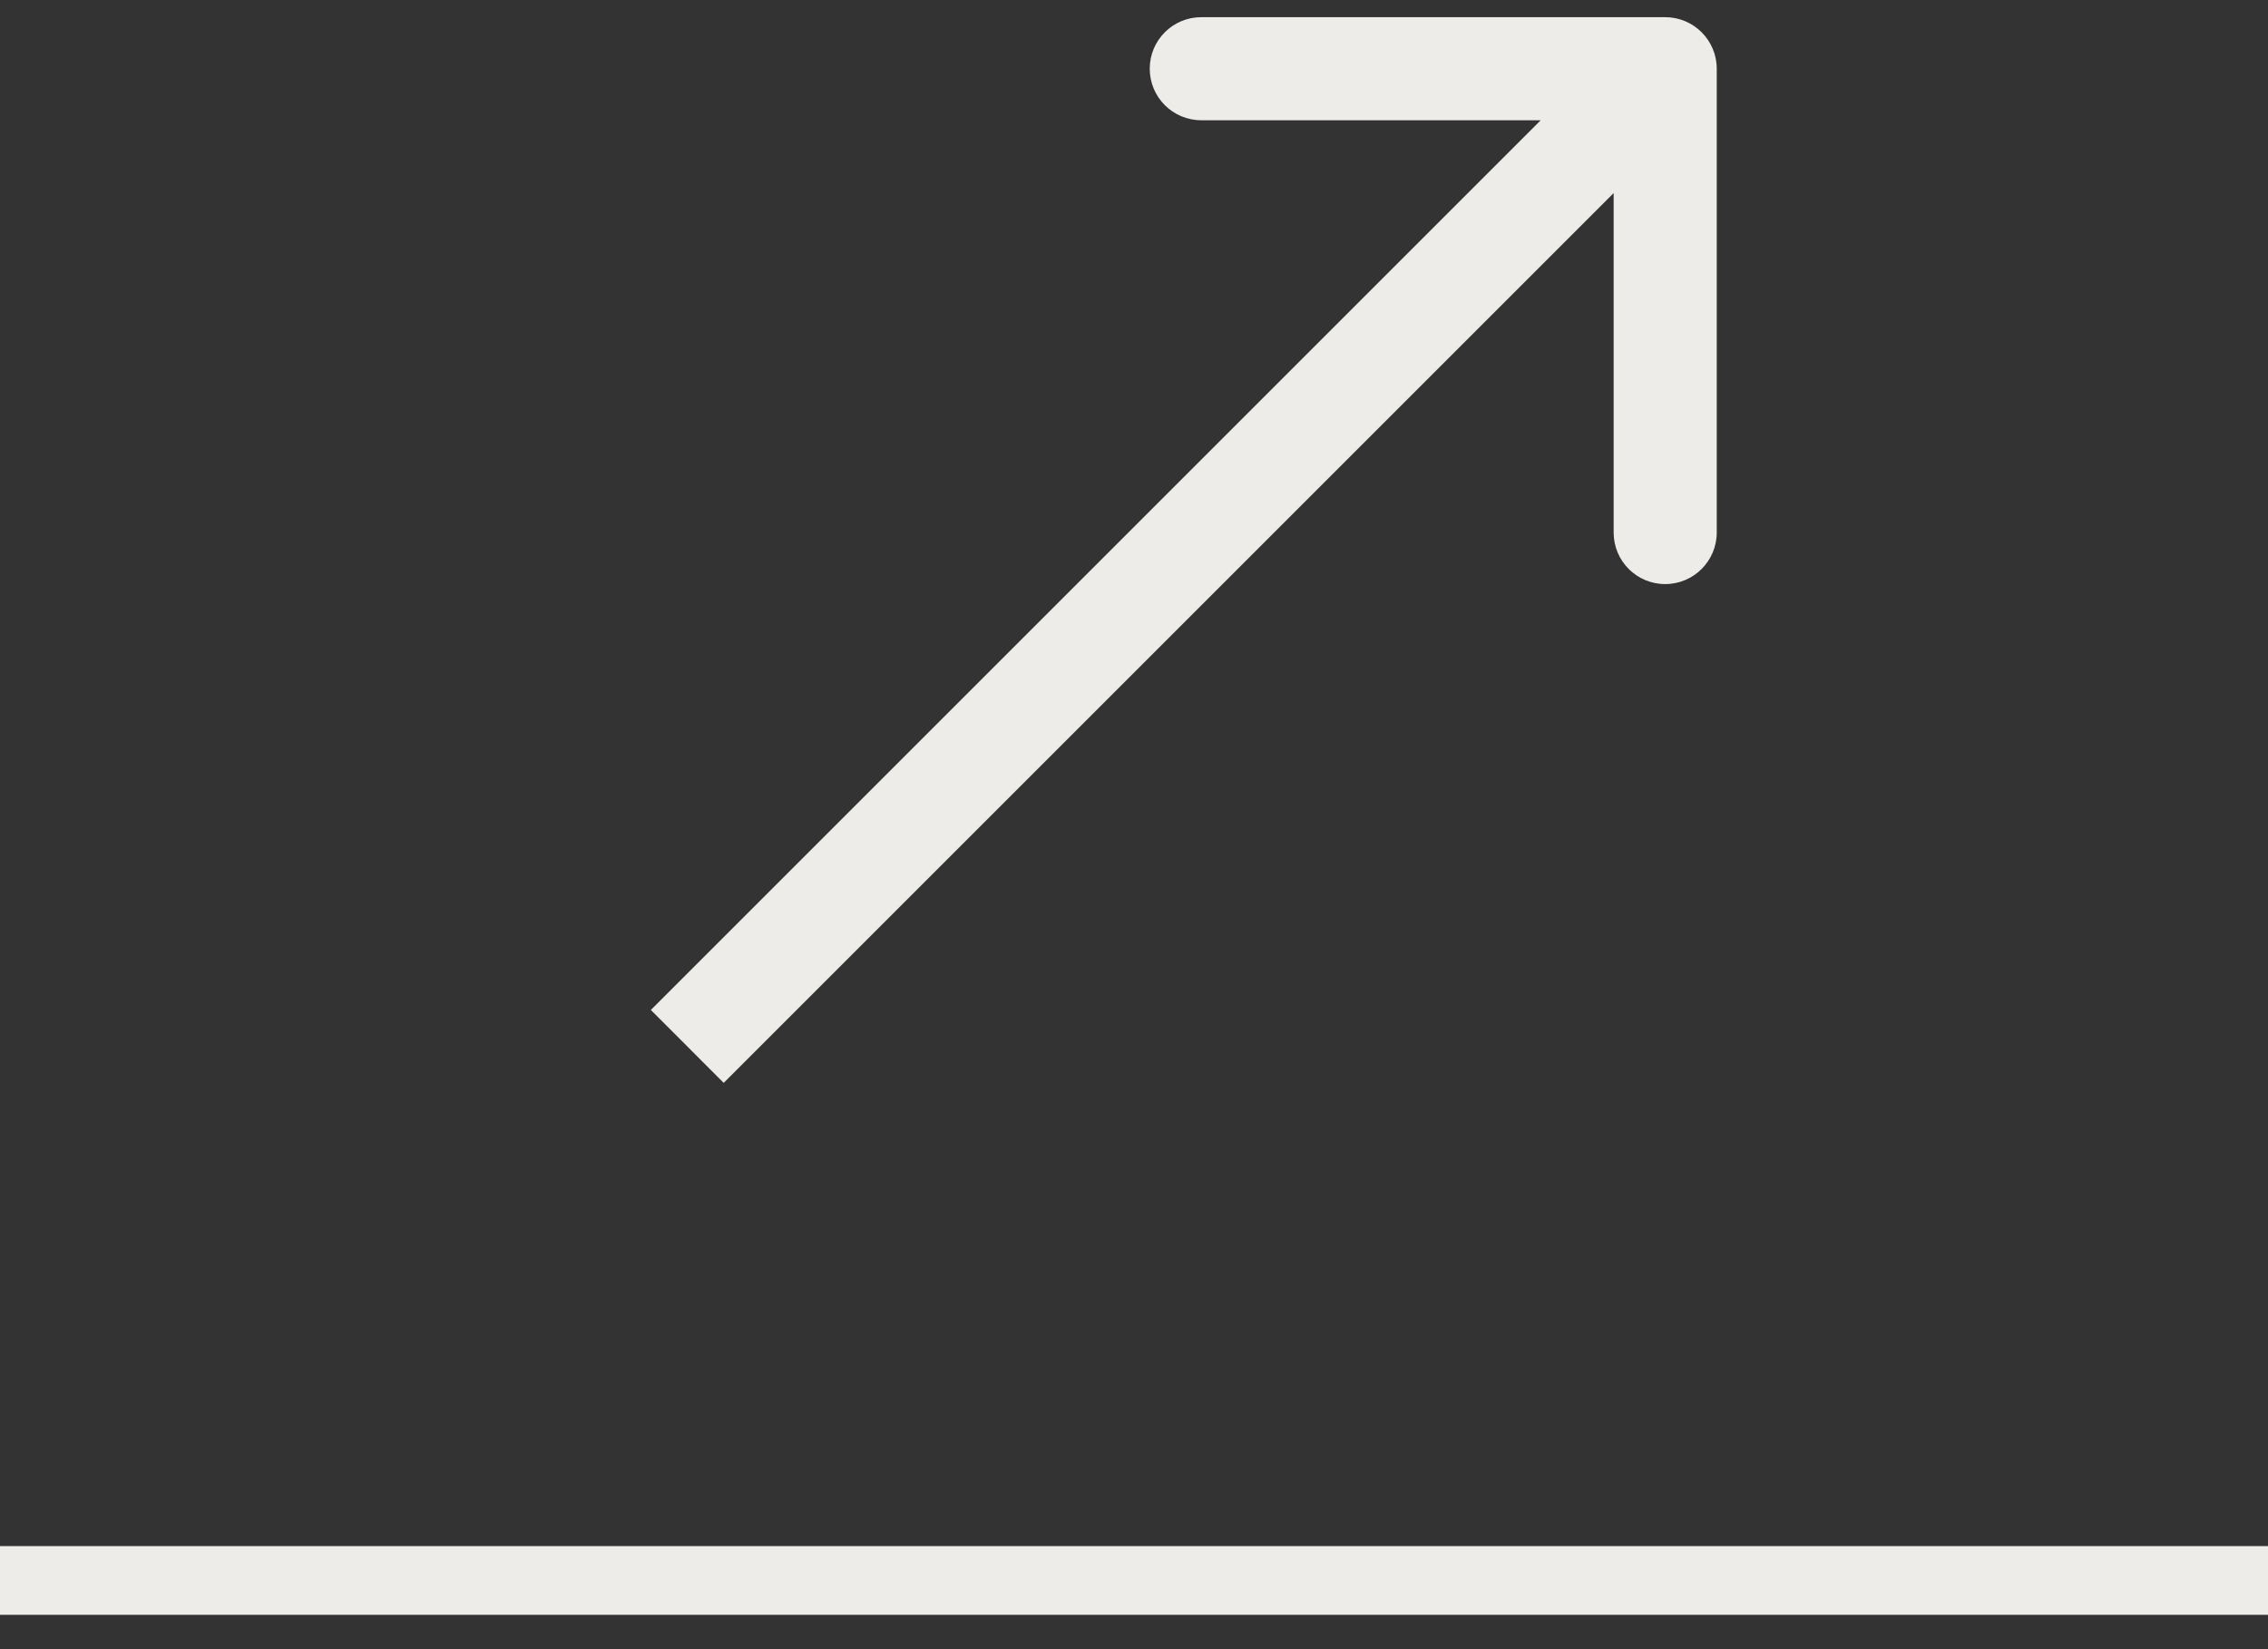
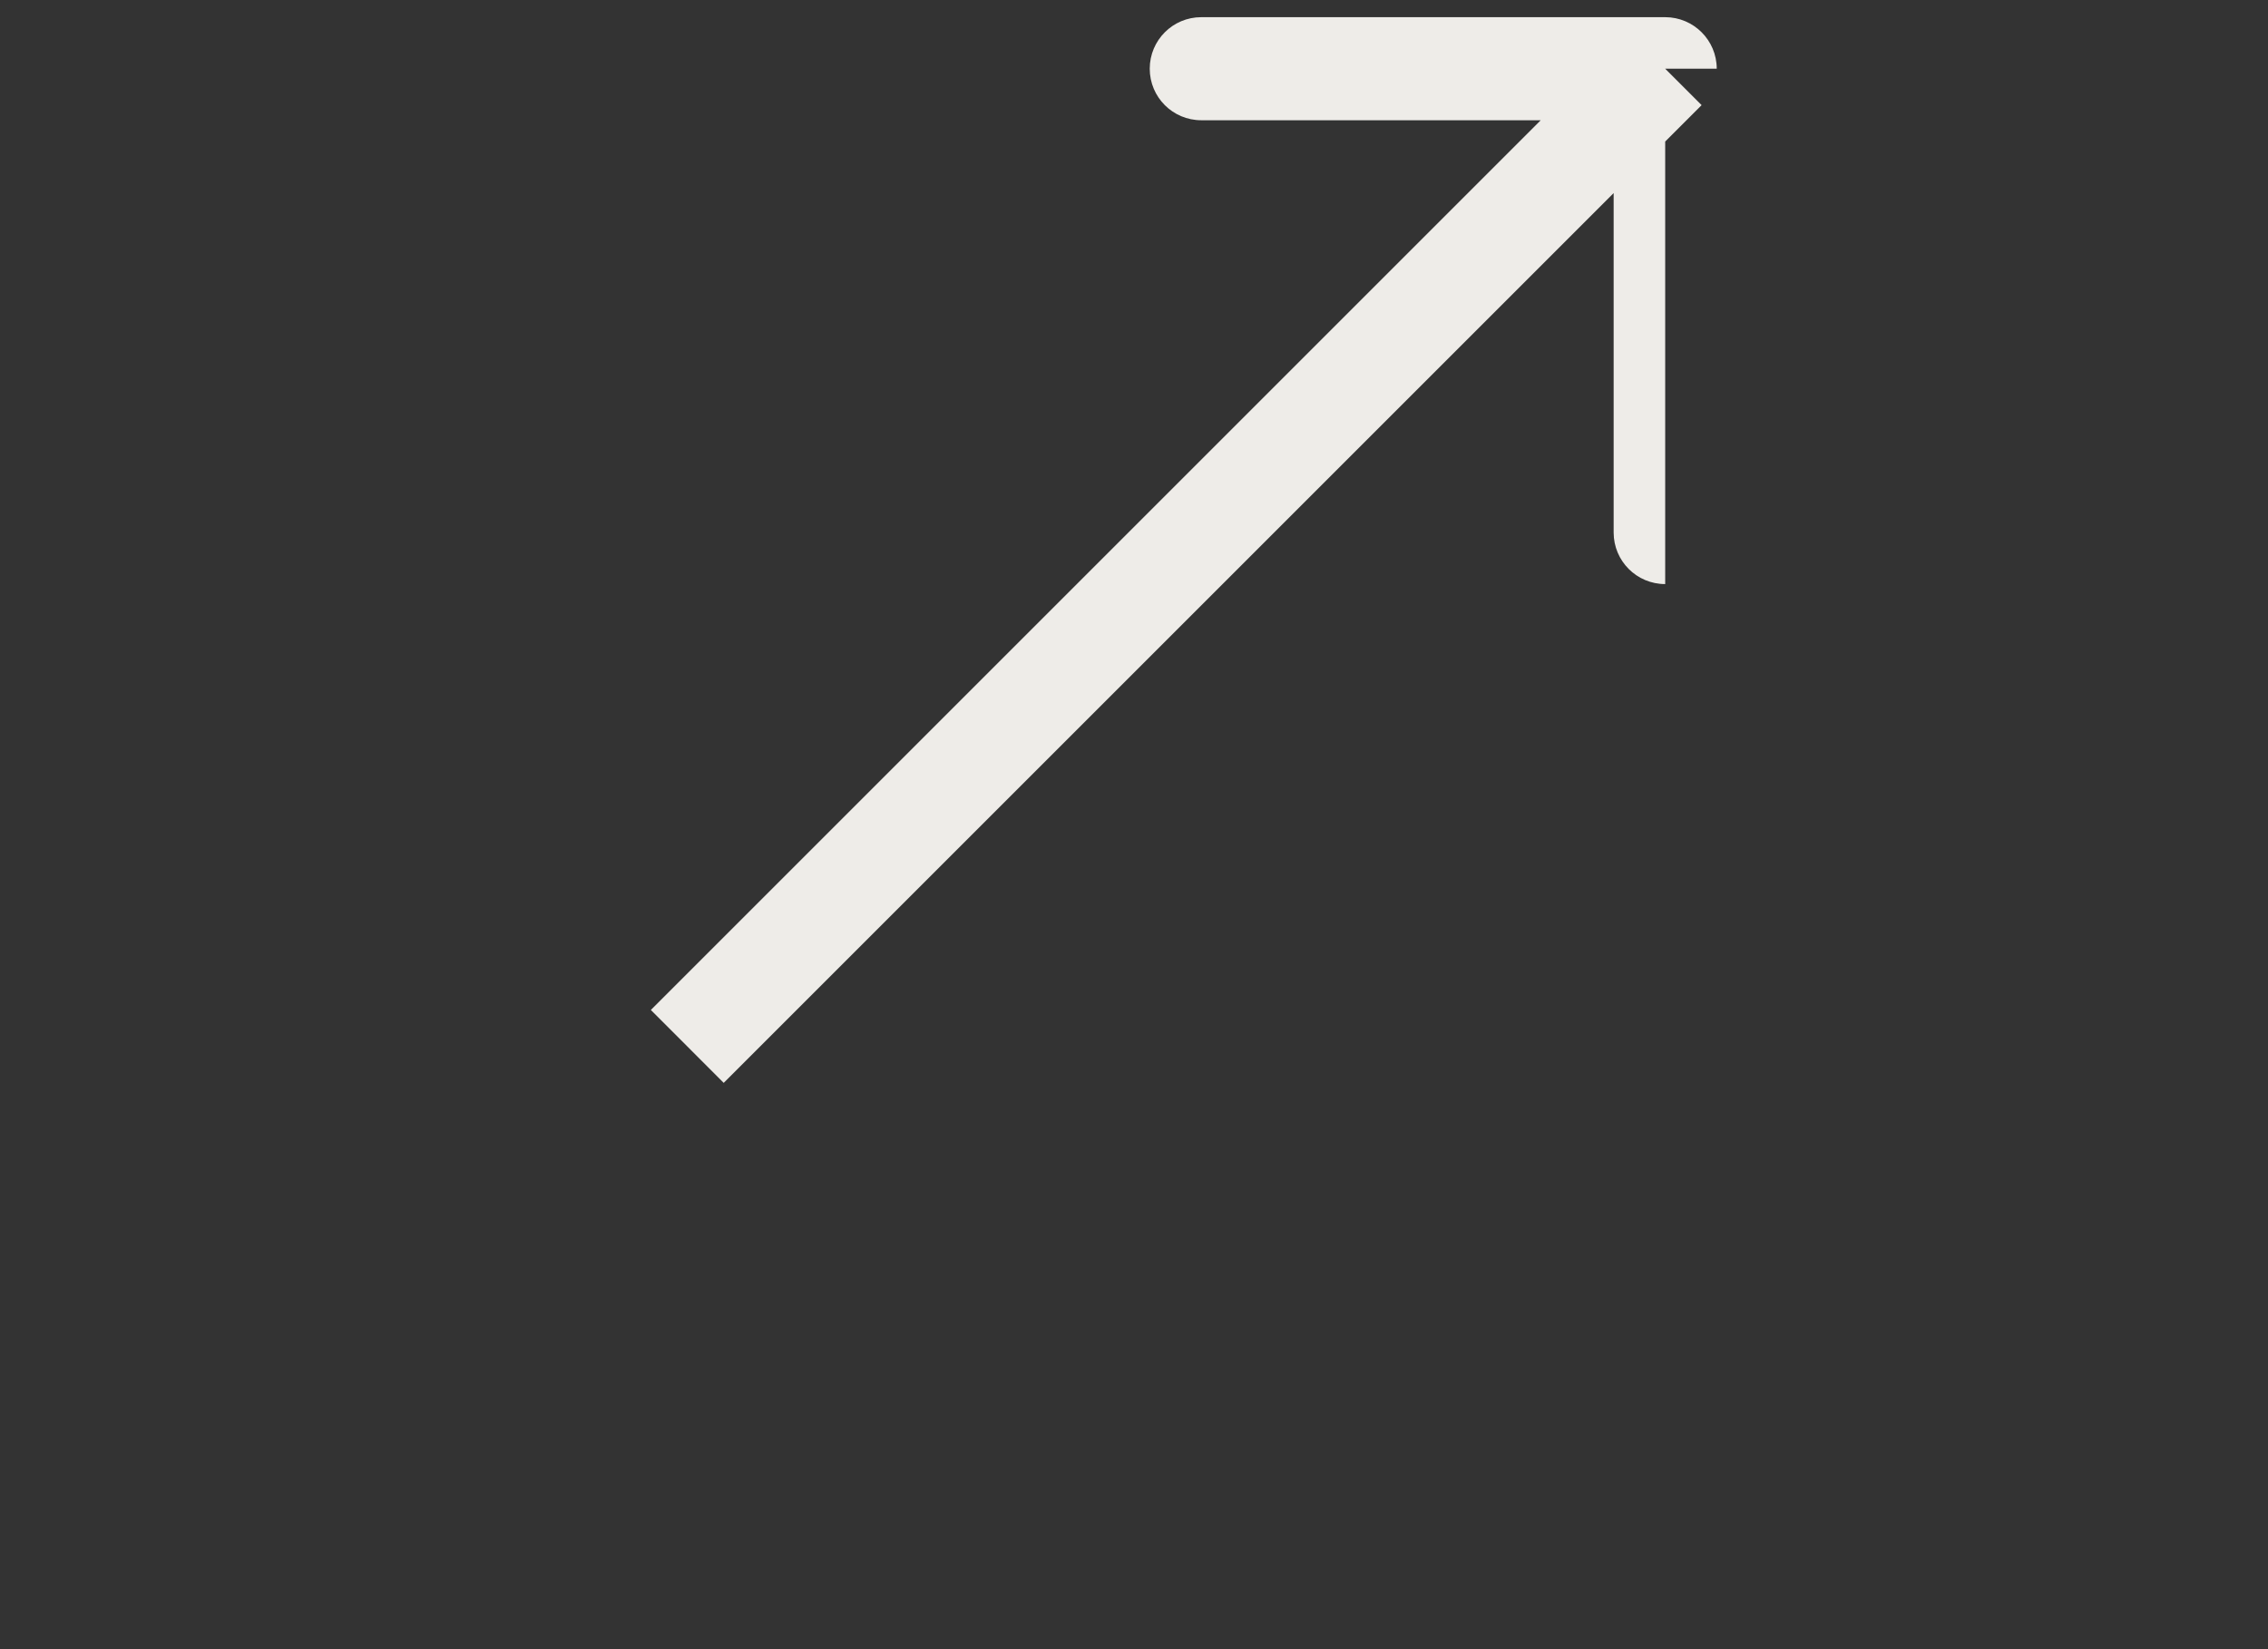
<svg xmlns="http://www.w3.org/2000/svg" fill="none" height="100%" overflow="visible" preserveAspectRatio="none" style="display: block;" viewBox="0 0 33 24" width="100%">
  <rect x="0" y="0" width="33" height="24" fill="#333333" stroke="none" />
  <g id="Group 2">
-     <path d="M0 23L33 23" id="Line 1" stroke="#EEECE8" />
-     <path d="M24.979 1C24.979 0.586 24.643 0.25 24.229 0.25H17.479C17.064 0.25 16.729 0.586 16.729 1C16.729 1.414 17.064 1.75 17.479 1.75H23.479V7.75C23.479 8.164 23.814 8.5 24.229 8.5C24.643 8.5 24.979 8.164 24.979 7.75V1ZM10 15.228L10.53 15.759L24.759 1.53L24.229 1L23.698 0.47L9.47 14.698L10 15.228Z" fill="#EEECE8" id="Arrow 1" />
+     <path d="M24.979 1C24.979 0.586 24.643 0.25 24.229 0.25H17.479C17.064 0.25 16.729 0.586 16.729 1C16.729 1.414 17.064 1.75 17.479 1.75H23.479V7.75C23.479 8.164 23.814 8.5 24.229 8.5V1ZM10 15.228L10.53 15.759L24.759 1.53L24.229 1L23.698 0.47L9.47 14.698L10 15.228Z" fill="#EEECE8" id="Arrow 1" />
  </g>
</svg>